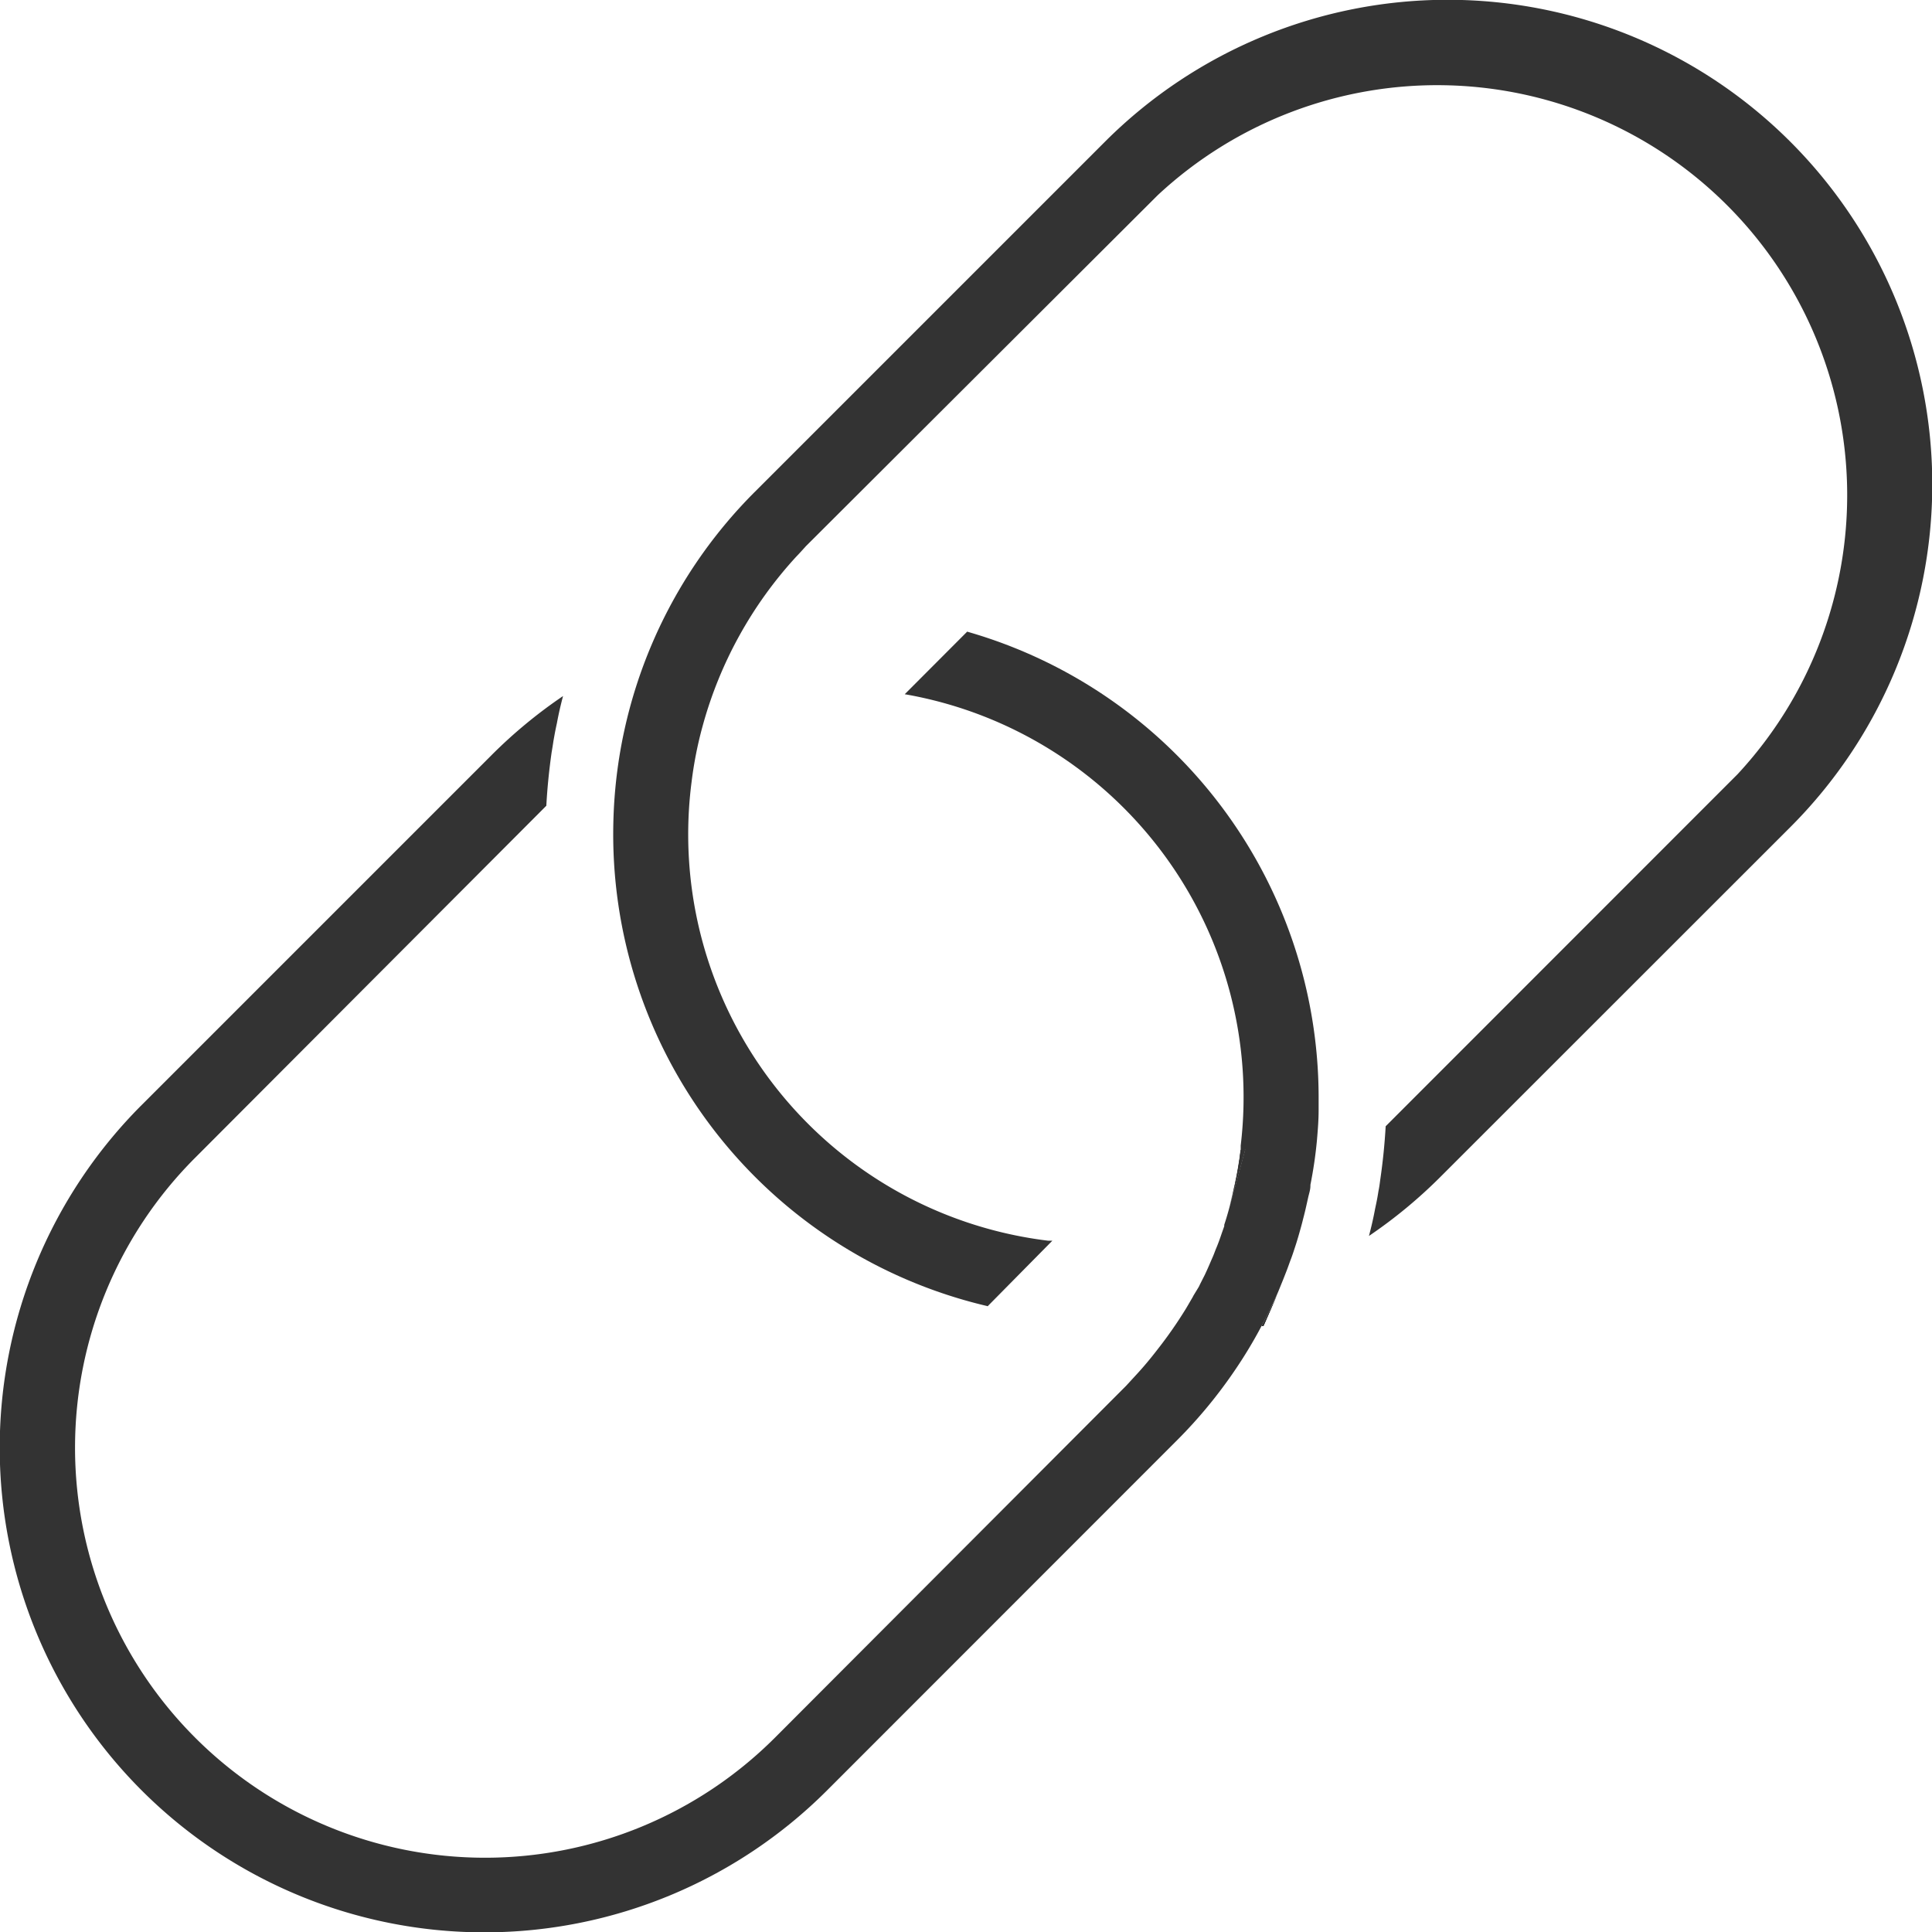
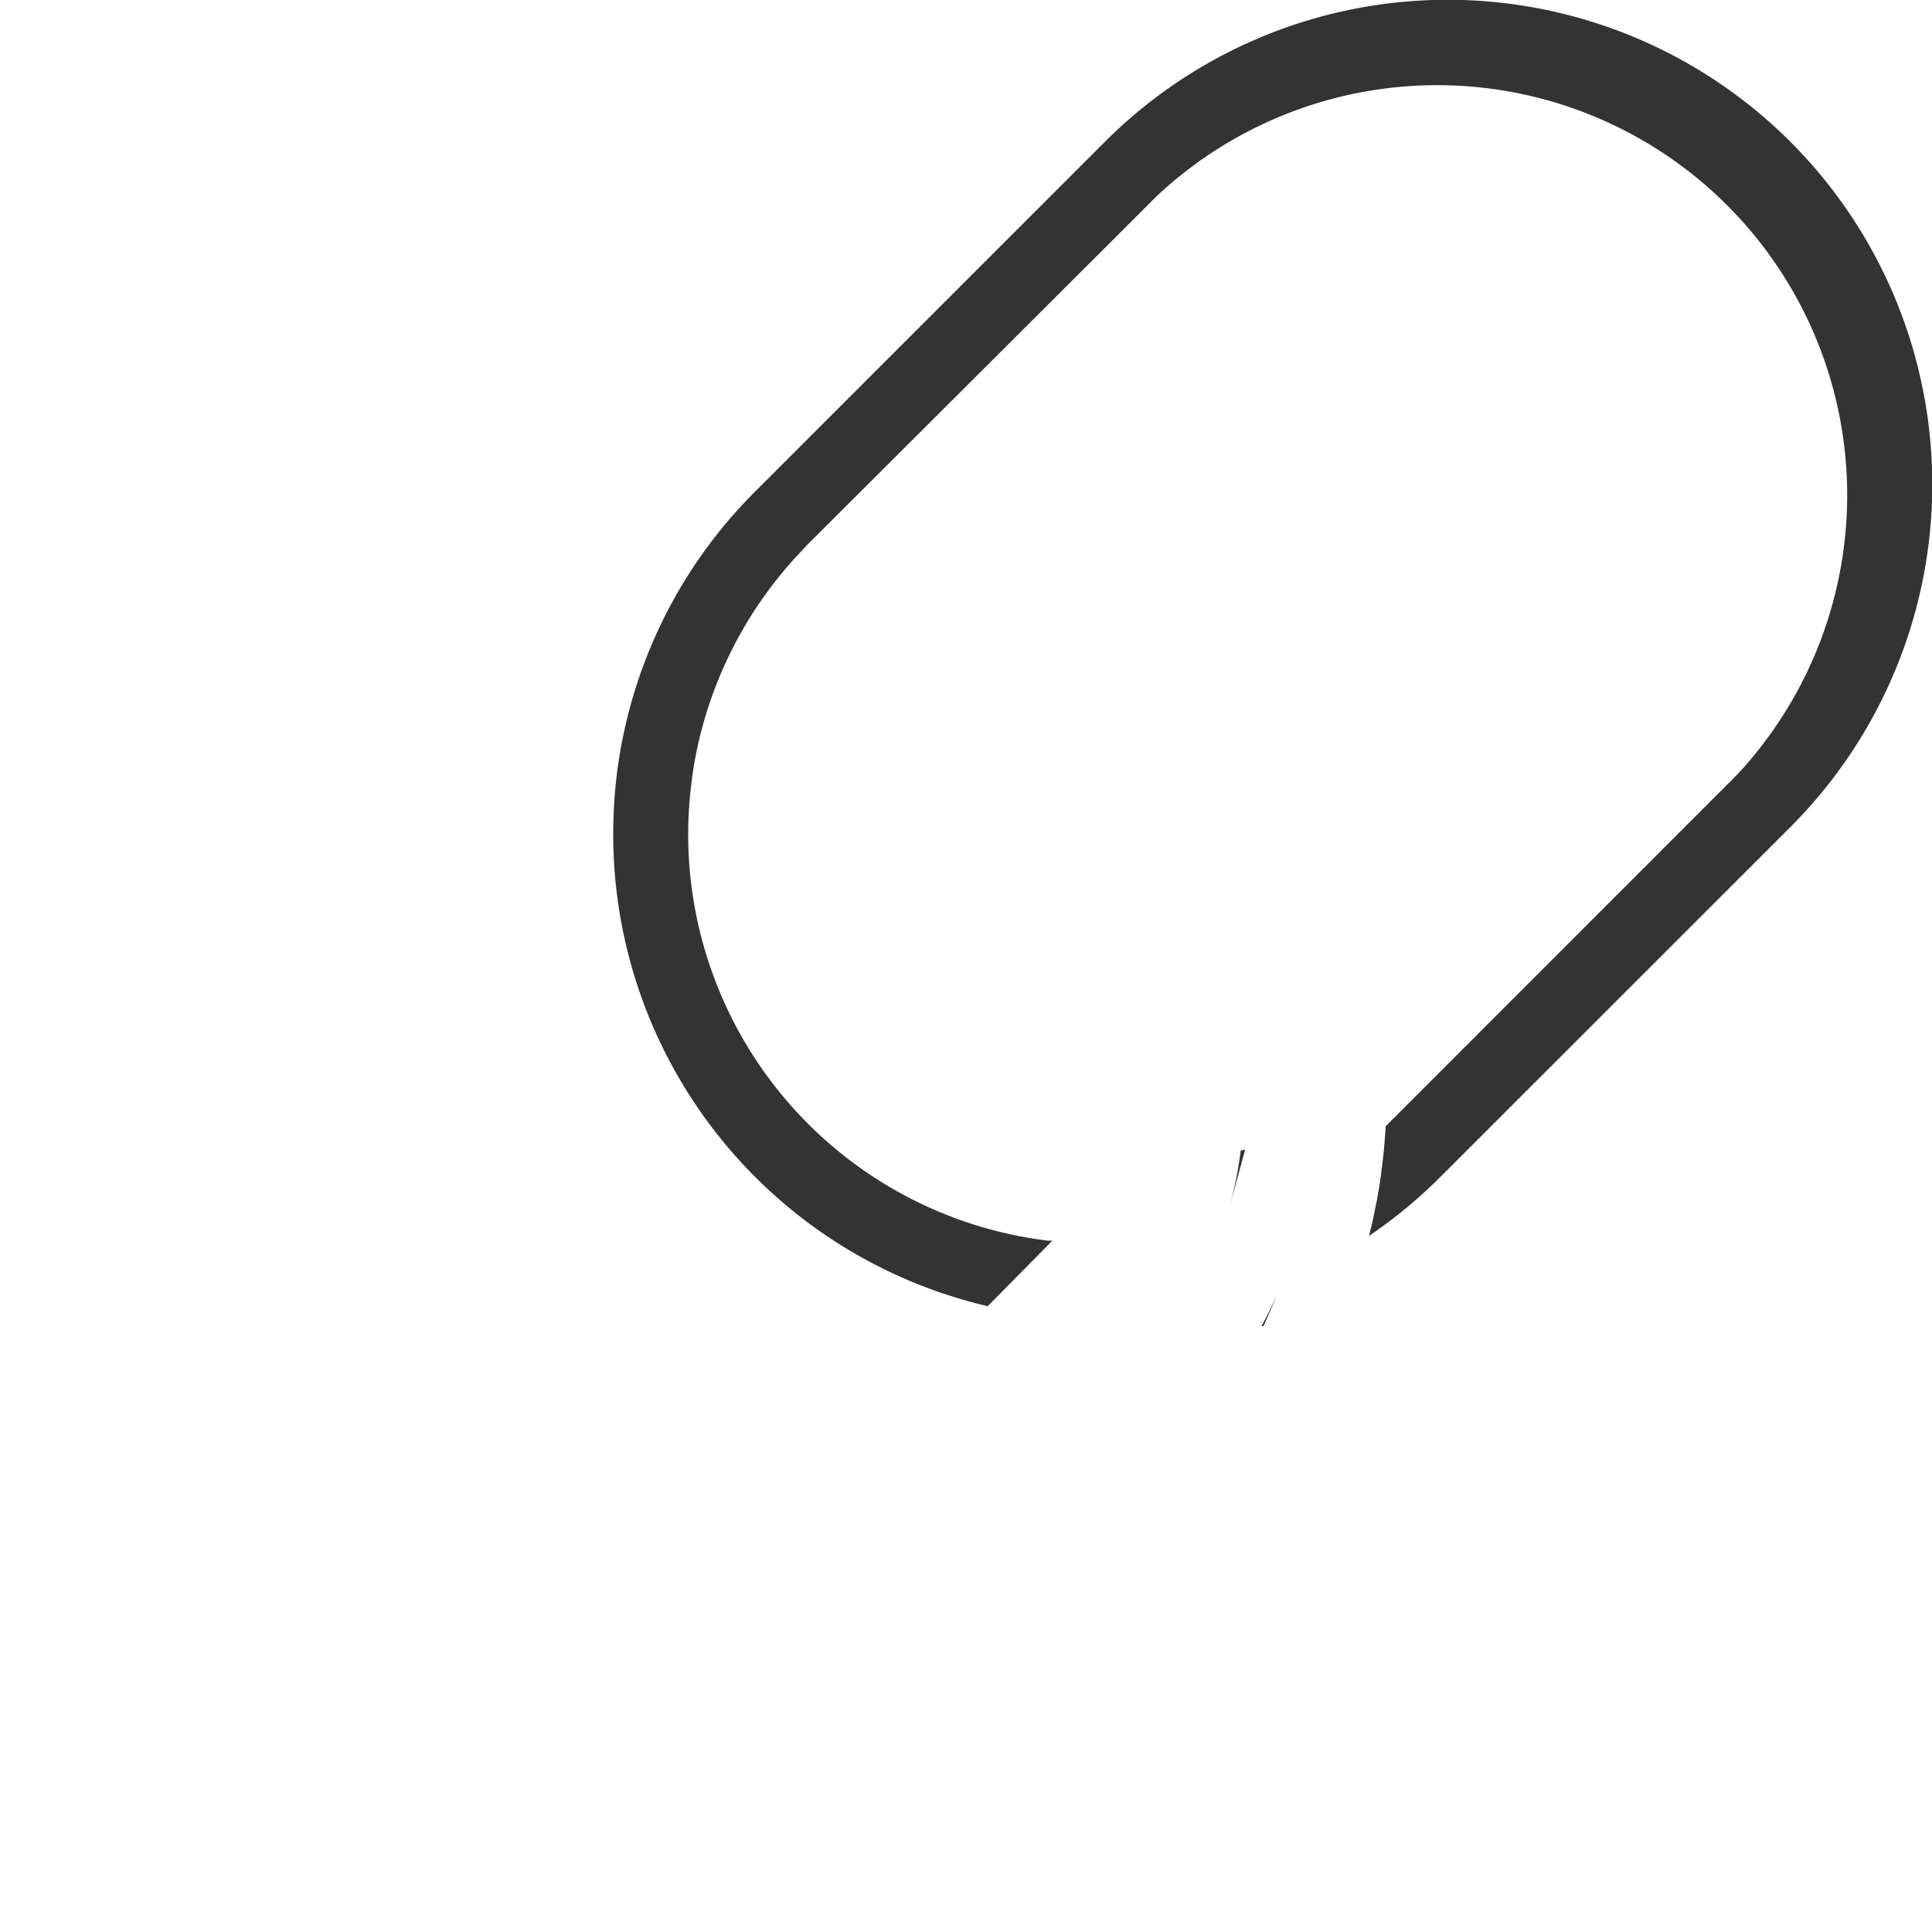
<svg xmlns="http://www.w3.org/2000/svg" viewBox="0 0 138.59 138.59">
  <defs>
    <style>.cls-1{fill:#333;}</style>
  </defs>
  <g id="Capa_2" data-name="Capa 2">
    <g id="Ñëîé_1" data-name="Ñëîé 1">
-       <path class="cls-1" d="M91.62,92.86c-.35.77-.71,1.53-1.11,2.26l.12,0Zm-3-7.91,0,0c-.11.51-.23,1-.37,1.53Z" />
-       <path class="cls-1" d="M81.5,98.65l-.71.75s0,0,0,0Zm10.12-5.79c-.35.77-.71,1.53-1.11,2.26l.12,0Zm-3-7.91.69-2.54-.32.08c-.1.84-.24,1.66-.42,2.48-.11.51-.23,1-.37,1.53Zm7.06,10.71h0s0,0,0,0h0Z" />
      <path class="cls-1" d="M91.62,92.86c-.35.77-.71,1.53-1.11,2.26l.12,0ZM81.5,98.65l-.71.75h0l0,0ZM88.63,85l.69-2.54-.32.08c-.1.84-.24,1.66-.42,2.48-.11.51-.23,1-.37,1.53Z" />
-       <path class="cls-1" d="M84.42,103.33l-25.09,25.1A34.76,34.76,0,0,1,10.16,79.27l25.1-25.1a35,35,0,0,1,5.13-4.24c-.17.64-.32,1.29-.44,1.94-.06.28-.12.56-.17.84s-.07.38-.1.58-.07.45-.11.68c-.18,1.27-.31,2.54-.38,3.83L14,83.05a29.41,29.41,0,0,0,41.59,41.6L80.78,99.41h0l0,0,.68-.74c.56-.6,1.09-1.24,1.59-1.89a31,31,0,0,0,2-2.87l.09-.15h0l.42-.72.05-.1L86,92.3l.1-.21.33-.65,0,0c.12-.26.24-.52.35-.78s.19-.43.28-.65l.15-.39c.16-.37.3-.76.43-1.15l.18-.51,0-.1q.21-.64.39-1.32L88.63,85l.69-2.54-.32.08c0-.12,0-.23,0-.36A29.34,29.34,0,0,0,65.19,49.85l-.29-.05,4.48-4.49.27.08A34.77,34.77,0,0,1,94.59,78.6v1.05c0,.72-.06,1.43-.12,2.14h0Q94.32,83.4,94,85a.22.22,0,0,1,0,.08c0,.27-.1.55-.16.82s-.13.59-.2.89-.14.56-.21.84-.19.7-.29,1.05c-.06.2-.12.41-.19.62s-.22.69-.34,1-.2.56-.31.84-.22.57-.34.86-.23.58-.36.87c-.35.77-.71,1.53-1.11,2.26a33,33,0,0,1-1.85,3.08A34.49,34.49,0,0,1,84.42,103.33Z" />
      <path class="cls-1" d="M91.62,92.86c-.35.77-.71,1.53-1.11,2.26l.12,0ZM57.81,39.18h0l-.7.76C57.32,39.68,57.57,39.43,57.81,39.18Z" />
      <path class="cls-1" d="M128.43,59.33l-25.1,25.09a35,35,0,0,1-5.13,4.24c.17-.64.32-1.29.44-1.94.06-.28.12-.56.17-.84s.06-.38.1-.58.07-.45.1-.67q.28-1.91.39-3.84l25.24-25.25A29.41,29.41,0,0,0,83.05,14L57.81,39.18h0l-.7.76a29.41,29.41,0,0,0-6.71,12.15,27.86,27.86,0,0,0-.79,4A29.36,29.36,0,0,0,75.18,89l.31,0L70.85,93.7l-.28-.07A34.76,34.76,0,0,1,44,58.94,34.62,34.62,0,0,1,54.17,35.26L79.26,10.17a34.76,34.76,0,0,1,49.17,49.16Z" />
-       <path class="cls-1" d="M57.09,39.94l.7-.76h0C57.57,39.43,57.32,39.68,57.09,39.94Z" />
-       <path class="cls-1" d="M88.63,85l.69-2.54-.32.08c-.1.84-.24,1.66-.42,2.48-.11.51-.23,1-.37,1.53ZM81.5,98.65l-.71.75h0l0,0Z" />
+       <path class="cls-1" d="M57.09,39.94l.7-.76h0Z" />
    </g>
  </g>
</svg>